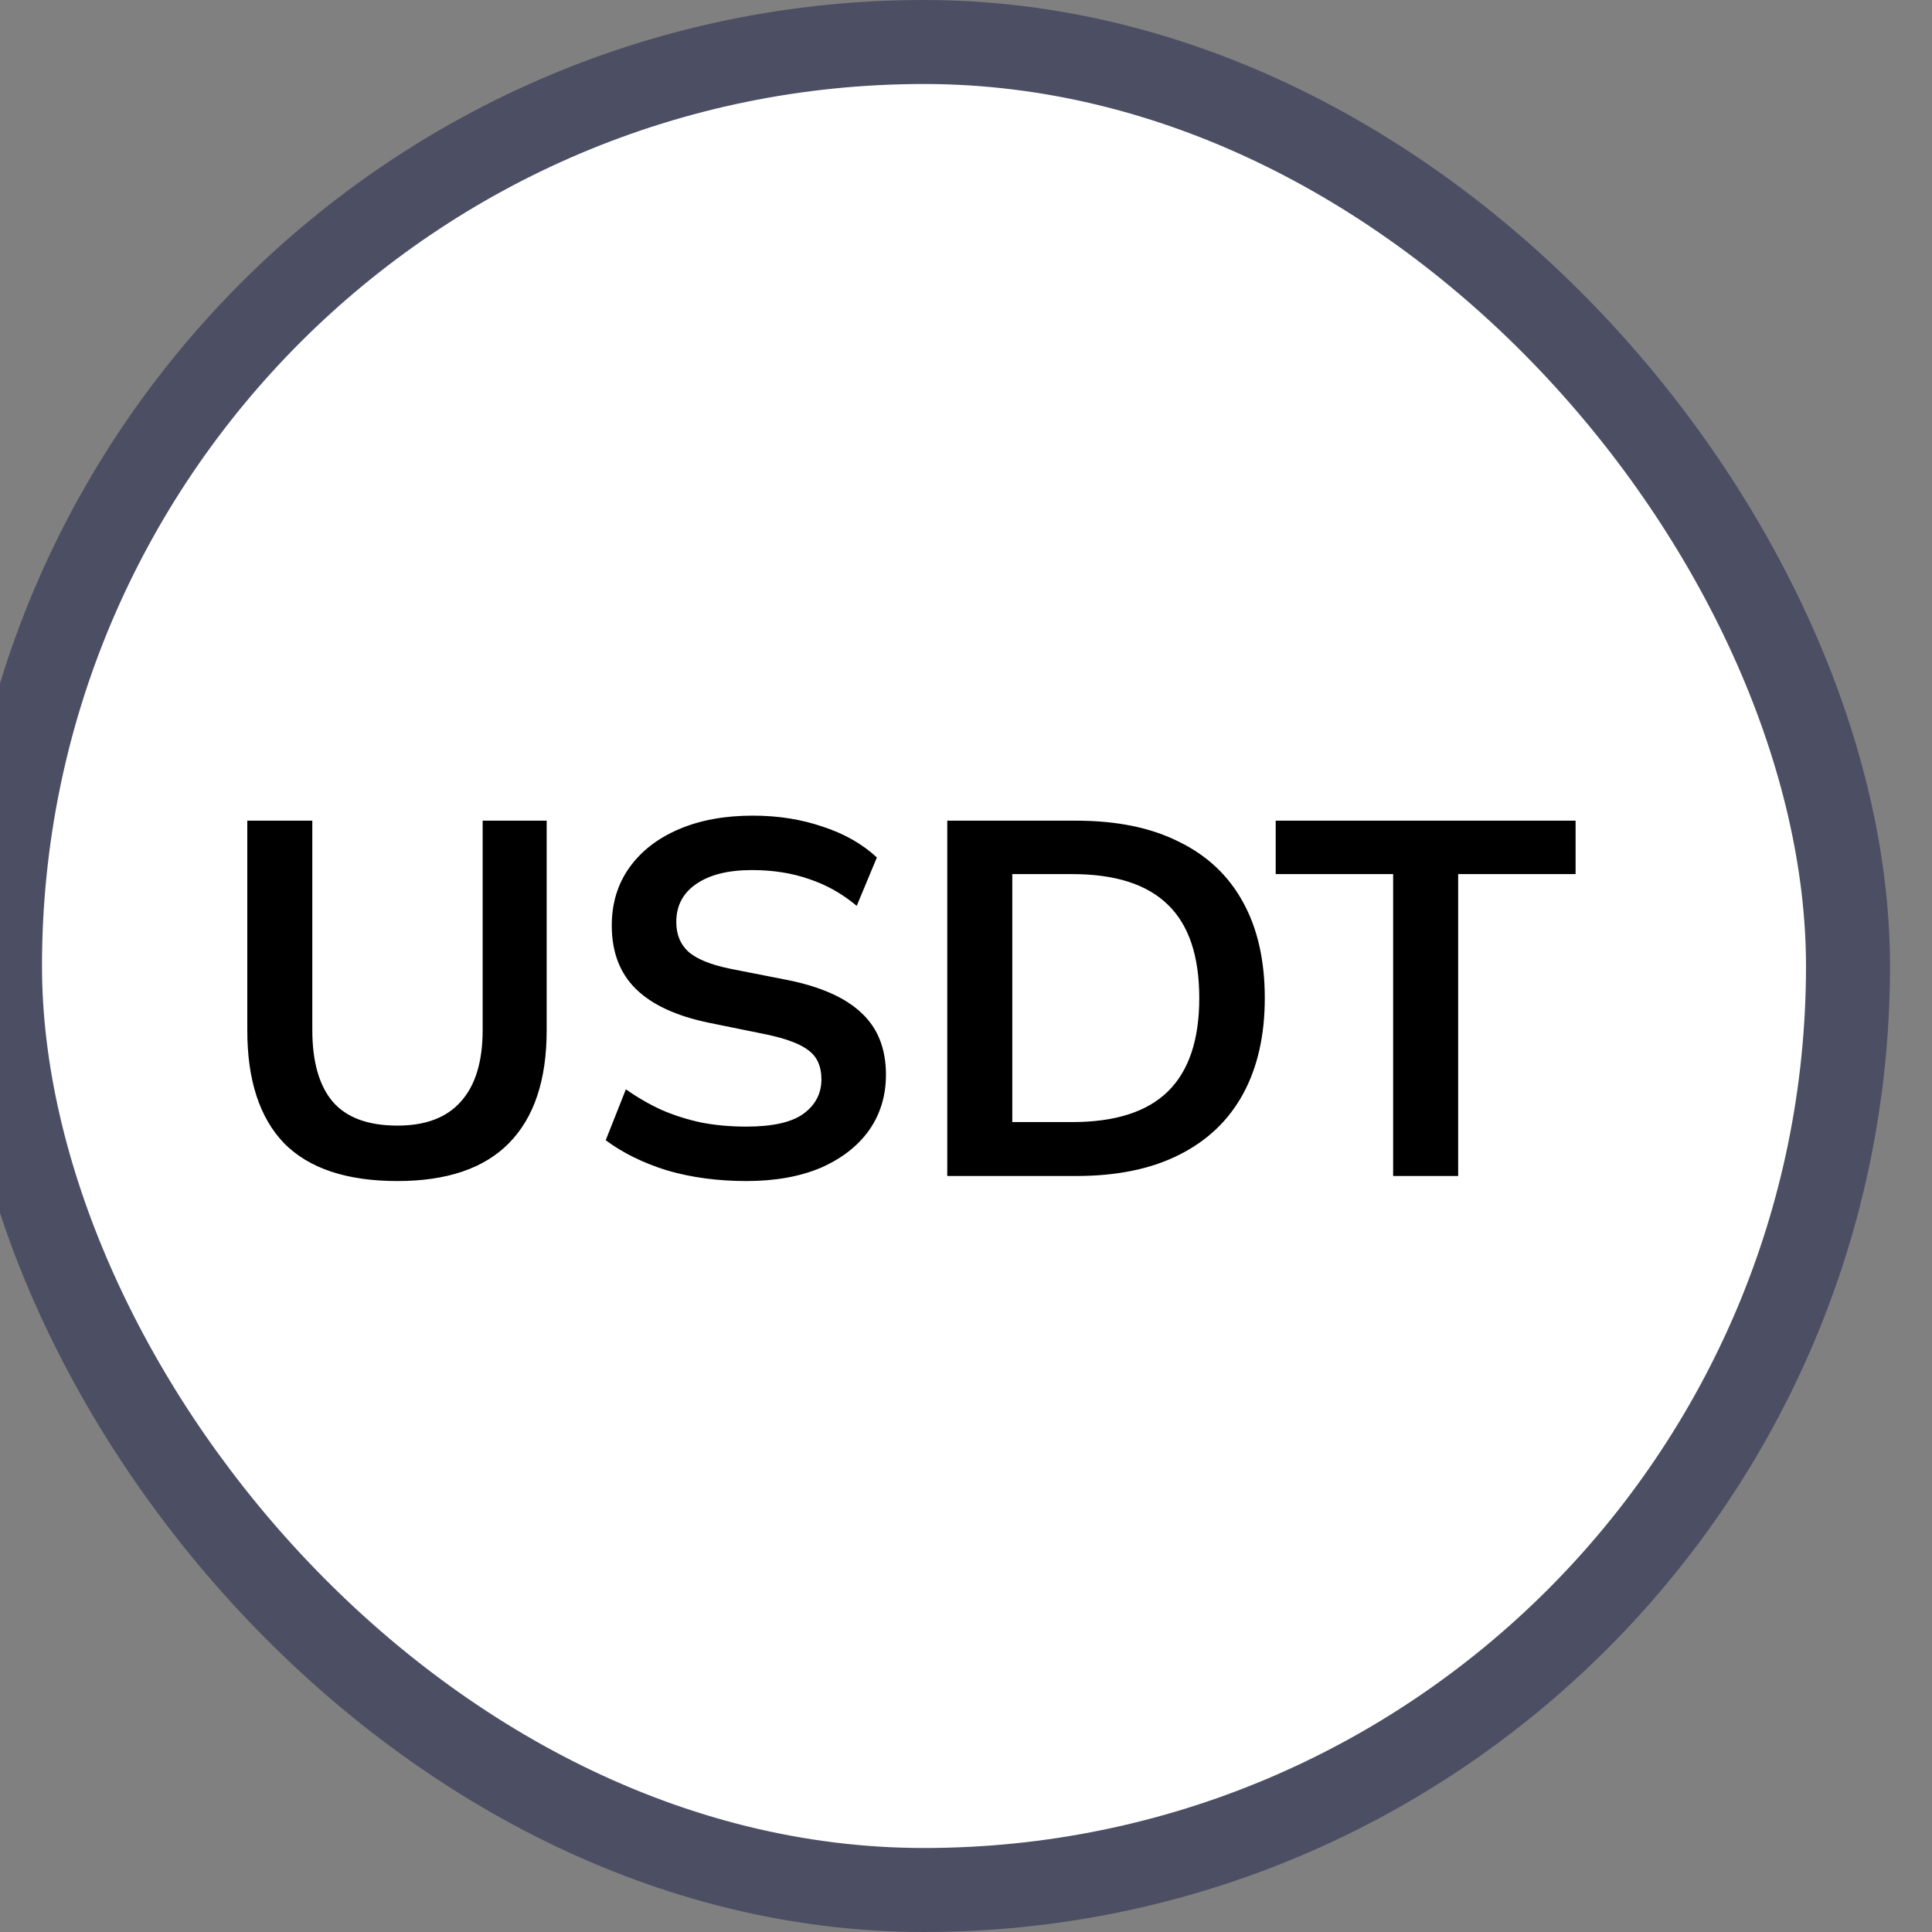
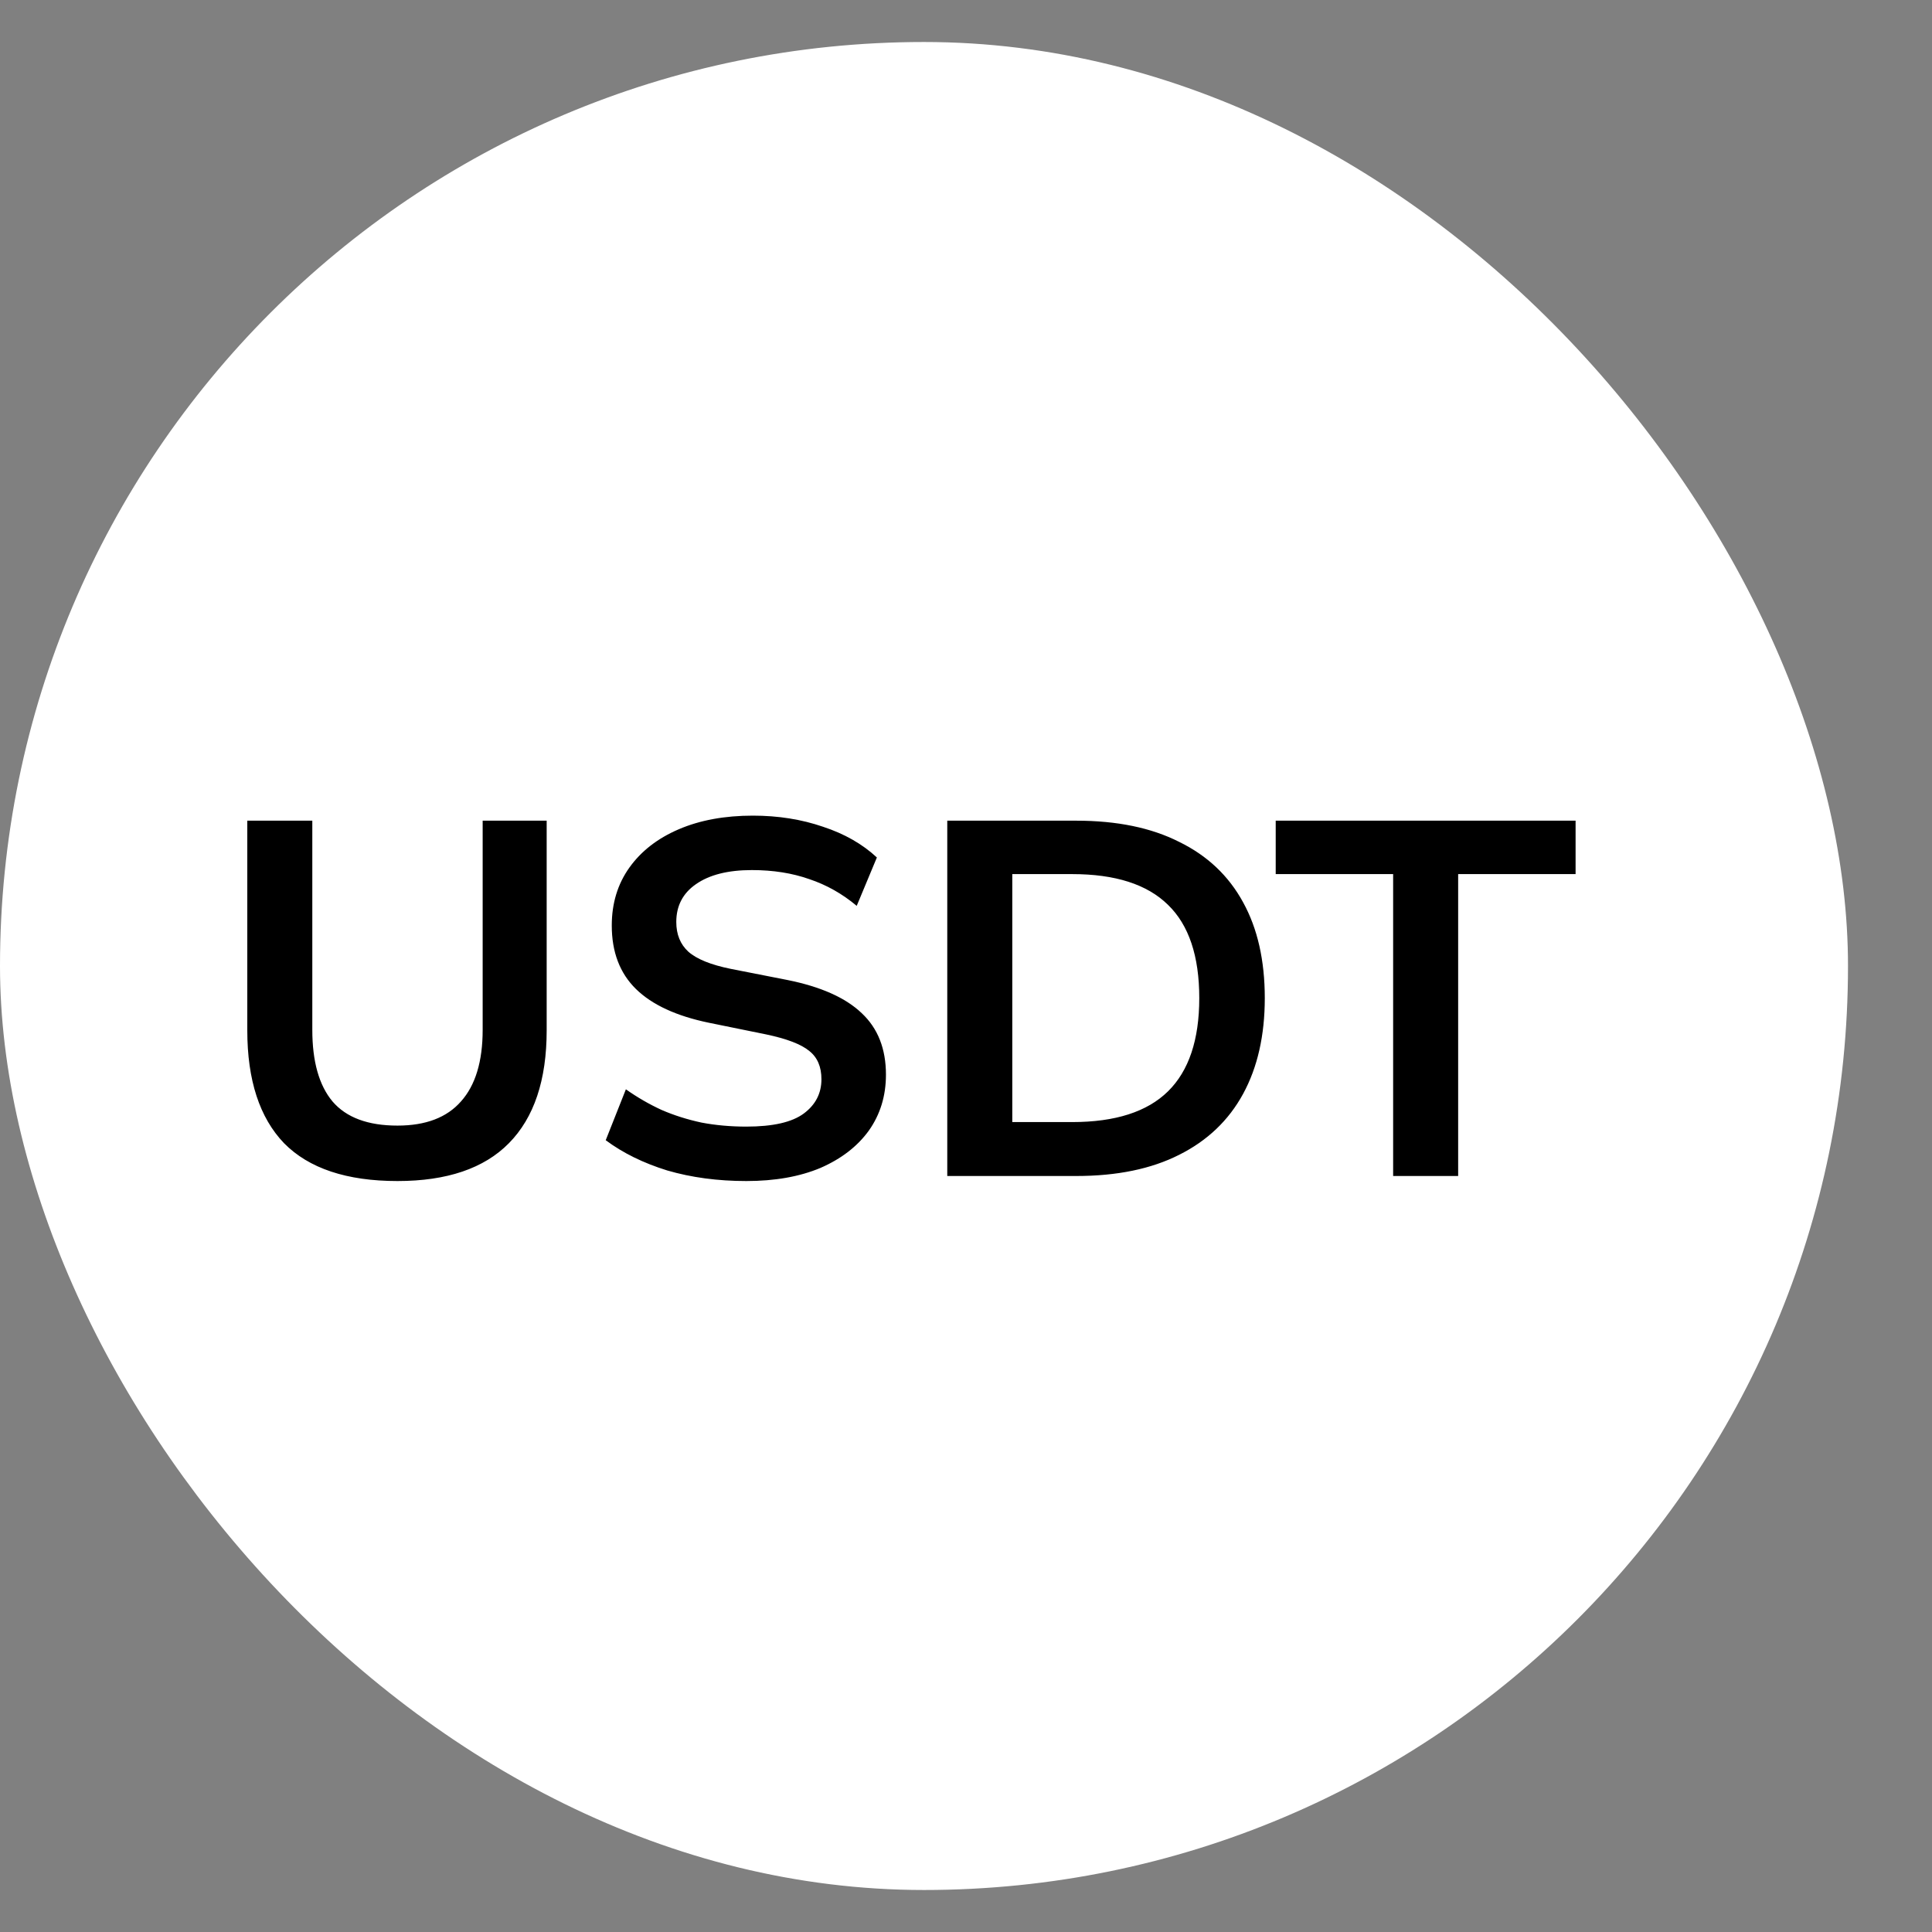
<svg xmlns="http://www.w3.org/2000/svg" width="23" height="23" viewBox="0 0 23 23" fill="none">
  <rect x="0" y="0" width="23" height="23" fill="#808080" stroke="none" />
  <rect y="0.5" width="22" height="22" rx="11" fill="white" />
-   <rect y="0.5" width="22" height="22" rx="11" stroke="#4C4E64" />
-   <path d="M4.732 14.06C4.128 14.06 3.678 13.91 3.382 13.61C3.09 13.306 2.944 12.858 2.944 12.266V9.77H3.718V12.26C3.718 12.636 3.798 12.92 3.958 13.112C4.122 13.304 4.38 13.4 4.732 13.4C5.068 13.4 5.32 13.304 5.488 13.112C5.66 12.92 5.746 12.636 5.746 12.26V9.77H6.508V12.266C6.508 12.858 6.358 13.306 6.058 13.61C5.762 13.91 5.32 14.06 4.732 14.06ZM8.885 14.06C8.545 14.06 8.231 14.018 7.943 13.934C7.659 13.846 7.415 13.726 7.211 13.574L7.451 12.968C7.587 13.064 7.729 13.146 7.877 13.214C8.025 13.278 8.183 13.328 8.351 13.364C8.519 13.396 8.697 13.412 8.885 13.412C9.201 13.412 9.429 13.36 9.569 13.256C9.709 13.152 9.779 13.016 9.779 12.848C9.779 12.7 9.731 12.588 9.635 12.512C9.539 12.432 9.367 12.366 9.119 12.314L8.441 12.176C8.053 12.096 7.763 11.962 7.571 11.774C7.379 11.586 7.283 11.334 7.283 11.018C7.283 10.754 7.353 10.524 7.493 10.328C7.633 10.132 7.829 9.98 8.081 9.872C8.333 9.764 8.627 9.71 8.963 9.71C9.263 9.71 9.541 9.754 9.797 9.842C10.053 9.926 10.267 10.048 10.439 10.208L10.199 10.784C10.027 10.64 9.839 10.534 9.635 10.466C9.431 10.394 9.203 10.358 8.951 10.358C8.667 10.358 8.445 10.414 8.285 10.526C8.129 10.634 8.051 10.784 8.051 10.976C8.051 11.124 8.099 11.242 8.195 11.33C8.295 11.418 8.463 11.486 8.699 11.534L9.371 11.666C9.771 11.746 10.067 11.878 10.259 12.062C10.451 12.242 10.547 12.486 10.547 12.794C10.547 13.046 10.479 13.268 10.343 13.46C10.207 13.648 10.015 13.796 9.767 13.904C9.519 14.008 9.225 14.06 8.885 14.06ZM11.277 14V9.77H12.813C13.297 9.77 13.705 9.854 14.037 10.022C14.373 10.186 14.627 10.426 14.799 10.742C14.971 11.054 15.057 11.434 15.057 11.882C15.057 12.326 14.971 12.706 14.799 13.022C14.627 13.338 14.373 13.58 14.037 13.748C13.705 13.916 13.297 14 12.813 14H11.277ZM12.051 13.358H12.765C13.277 13.358 13.657 13.236 13.905 12.992C14.153 12.748 14.277 12.378 14.277 11.882C14.277 11.382 14.153 11.012 13.905 10.772C13.657 10.528 13.277 10.406 12.765 10.406H12.051V13.358ZM16.585 14V10.406H15.187V9.77H18.757V10.406H17.359V14H16.585Z" fill="black" />
+   <path d="M4.732 14.06C4.128 14.06 3.678 13.91 3.382 13.61C3.09 13.306 2.944 12.858 2.944 12.266V9.77H3.718V12.26C3.718 12.636 3.798 12.92 3.958 13.112C4.122 13.304 4.38 13.4 4.732 13.4C5.068 13.4 5.32 13.304 5.488 13.112C5.66 12.92 5.746 12.636 5.746 12.26V9.77H6.508V12.266C6.508 12.858 6.358 13.306 6.058 13.61C5.762 13.91 5.32 14.06 4.732 14.06ZM8.885 14.06C8.545 14.06 8.231 14.018 7.943 13.934C7.659 13.846 7.415 13.726 7.211 13.574L7.451 12.968C7.587 13.064 7.729 13.146 7.877 13.214C8.025 13.278 8.183 13.328 8.351 13.364C8.519 13.396 8.697 13.412 8.885 13.412C9.201 13.412 9.429 13.36 9.569 13.256C9.709 13.152 9.779 13.016 9.779 12.848C9.779 12.7 9.731 12.588 9.635 12.512C9.539 12.432 9.367 12.366 9.119 12.314L8.441 12.176C8.053 12.096 7.763 11.962 7.571 11.774C7.379 11.586 7.283 11.334 7.283 11.018C7.283 10.754 7.353 10.524 7.493 10.328C7.633 10.132 7.829 9.98 8.081 9.872C8.333 9.764 8.627 9.71 8.963 9.71C9.263 9.71 9.541 9.754 9.797 9.842C10.053 9.926 10.267 10.048 10.439 10.208L10.199 10.784C10.027 10.64 9.839 10.534 9.635 10.466C9.431 10.394 9.203 10.358 8.951 10.358C8.667 10.358 8.445 10.414 8.285 10.526C8.129 10.634 8.051 10.784 8.051 10.976C8.051 11.124 8.099 11.242 8.195 11.33C8.295 11.418 8.463 11.486 8.699 11.534L9.371 11.666C9.771 11.746 10.067 11.878 10.259 12.062C10.451 12.242 10.547 12.486 10.547 12.794C10.547 13.046 10.479 13.268 10.343 13.46C10.207 13.648 10.015 13.796 9.767 13.904C9.519 14.008 9.225 14.06 8.885 14.06ZM11.277 14V9.77H12.813C13.297 9.77 13.705 9.854 14.037 10.022C14.373 10.186 14.627 10.426 14.799 10.742C14.971 11.054 15.057 11.434 15.057 11.882C15.057 12.326 14.971 12.706 14.799 13.022C14.627 13.338 14.373 13.58 14.037 13.748C13.705 13.916 13.297 14 12.813 14H11.277ZM12.051 13.358H12.765C13.277 13.358 13.657 13.236 13.905 12.992C14.153 12.748 14.277 12.378 14.277 11.882C14.277 11.382 14.153 11.012 13.905 10.772C13.657 10.528 13.277 10.406 12.765 10.406H12.051ZM16.585 14V10.406H15.187V9.77H18.757V10.406H17.359V14H16.585Z" fill="black" />
</svg>